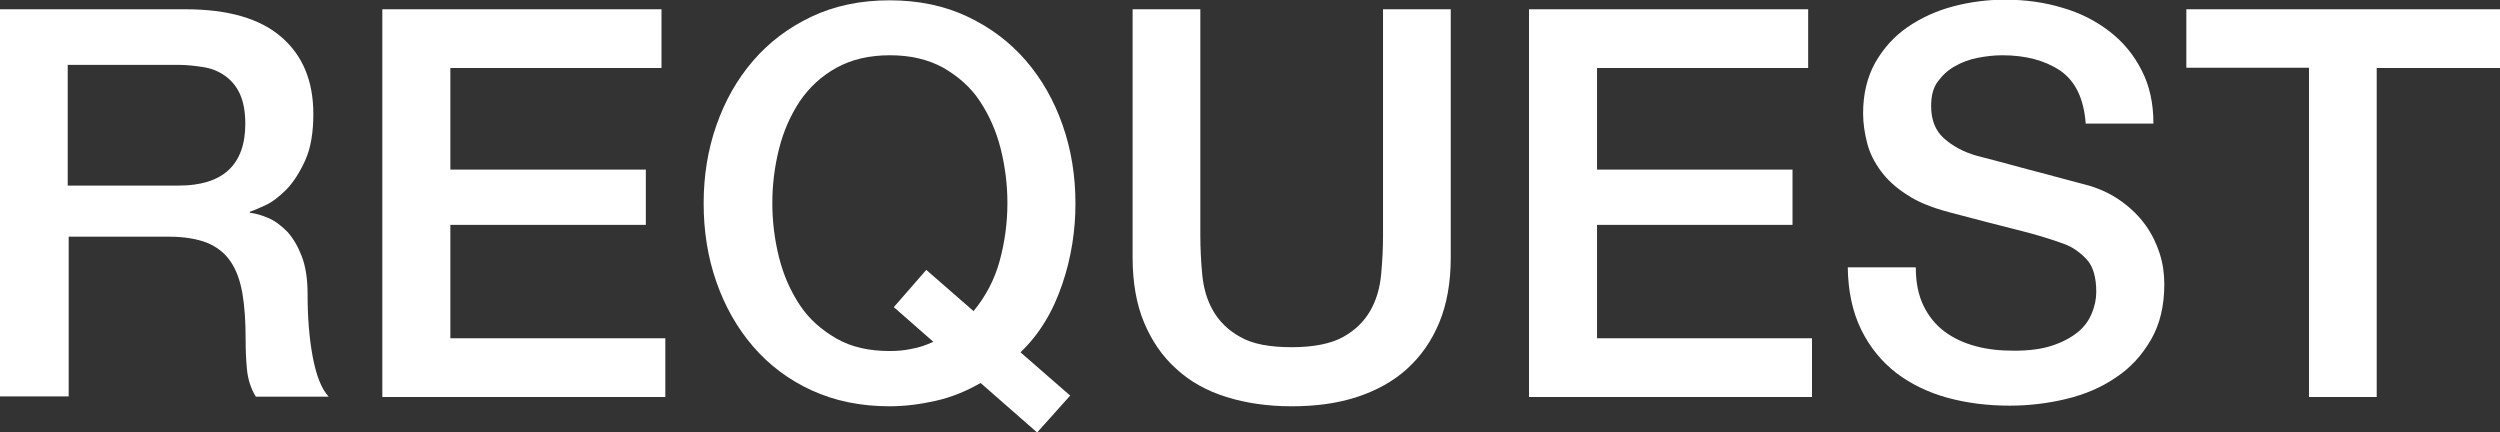
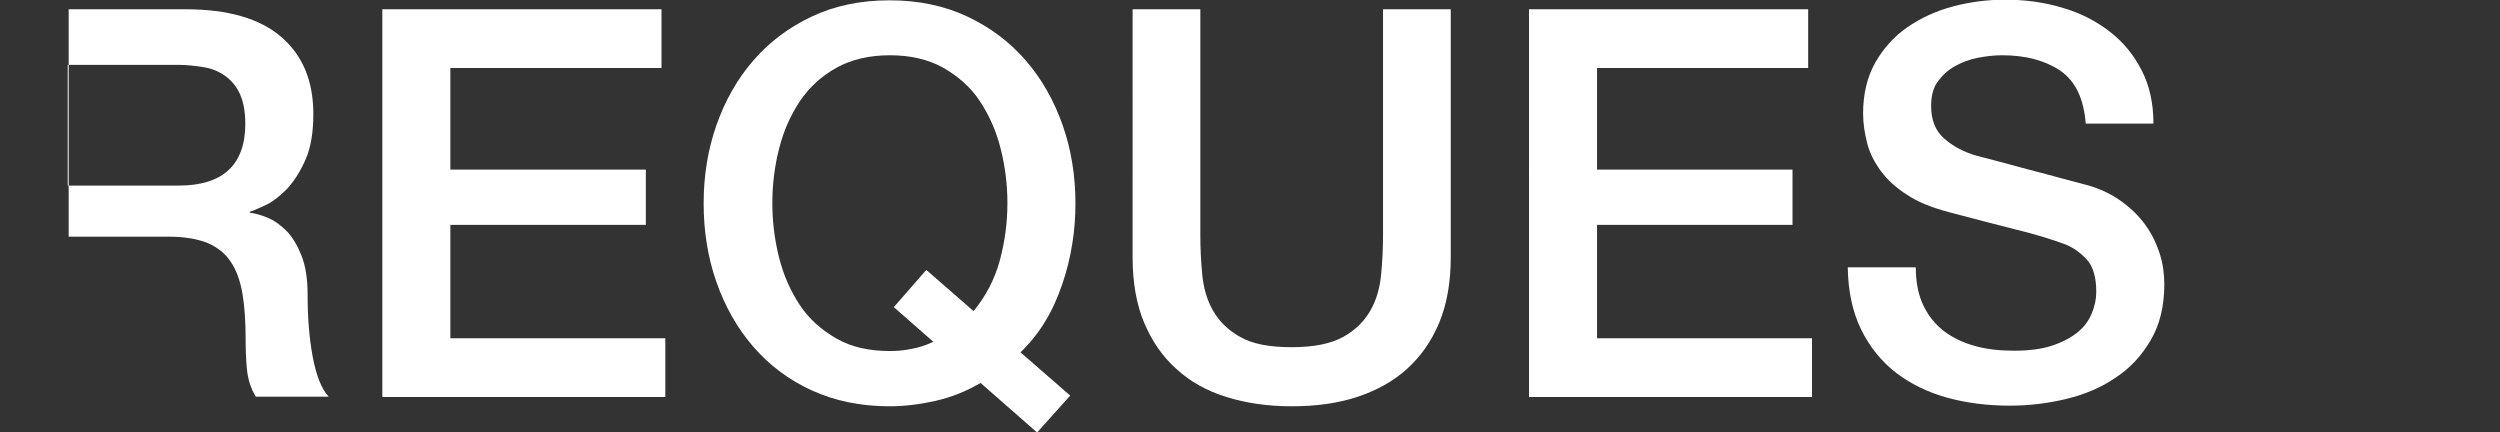
<svg xmlns="http://www.w3.org/2000/svg" id="_レイヤー_2" data-name="レイヤー 2" viewBox="0 0 78.27 13.53">
  <rect x="0" y="0" width="78.27" height="13.53" fill="#333333" stroke="none" />
  <defs>
    <style>
      .cls-1 {
        fill: #fff;
      }
    </style>
  </defs>
  <g id="_原稿" data-name="原稿">
    <g>
-       <path class="cls-1" d="M0,.29h5.8c1.34,0,2.34.29,3.01.87s1,1.38,1,2.41c0,.58-.08,1.06-.25,1.44s-.37.69-.59.92c-.23.23-.45.4-.67.5s-.38.17-.48.2v.03c.18.02.38.08.59.17.21.09.4.24.59.43.18.2.33.46.45.77.12.32.18.71.18,1.19,0,.71.05,1.36.16,1.95.11.58.27,1,.5,1.25h-2.28c-.16-.26-.25-.55-.28-.87-.03-.32-.04-.62-.04-.92,0-.56-.03-1.03-.1-1.44-.07-.4-.19-.74-.37-1-.18-.27-.43-.46-.74-.59-.31-.12-.71-.19-1.2-.19h-3.13v5H0V.29ZM2.12,5.81h3.48c.68,0,1.2-.16,1.55-.48.35-.32.53-.81.53-1.45,0-.39-.06-.7-.17-.94-.11-.24-.27-.43-.47-.57-.2-.14-.42-.23-.68-.27s-.52-.07-.79-.07h-3.45v3.79Z" />
+       <path class="cls-1" d="M0,.29h5.8c1.34,0,2.34.29,3.01.87s1,1.38,1,2.41c0,.58-.08,1.06-.25,1.44s-.37.69-.59.92c-.23.23-.45.4-.67.5s-.38.17-.48.2v.03c.18.02.38.08.59.17.21.09.4.24.59.43.18.2.33.46.45.77.12.32.18.71.18,1.19,0,.71.05,1.36.16,1.95.11.58.27,1,.5,1.25h-2.28c-.16-.26-.25-.55-.28-.87-.03-.32-.04-.62-.04-.92,0-.56-.03-1.03-.1-1.44-.07-.4-.19-.74-.37-1-.18-.27-.43-.46-.74-.59-.31-.12-.71-.19-1.2-.19h-3.13v5V.29ZM2.12,5.81h3.48c.68,0,1.2-.16,1.55-.48.35-.32.53-.81.53-1.45,0-.39-.06-.7-.17-.94-.11-.24-.27-.43-.47-.57-.2-.14-.42-.23-.68-.27s-.52-.07-.79-.07h-3.45v3.79Z" />
      <path class="cls-1" d="M11.97.29h8.74v1.84h-6.61v3.18h6.12v1.73h-6.12v3.55h6.73v1.84h-8.86V.29Z" />
      <path class="cls-1" d="M33.51,12.38l-1.04,1.16-1.77-1.55c-.45.26-.92.45-1.41.56-.49.11-.97.17-1.44.17-.91,0-1.72-.17-2.44-.5-.72-.33-1.33-.79-1.83-1.37-.5-.58-.88-1.25-1.15-2.02-.27-.77-.4-1.59-.4-2.46s.13-1.68.4-2.45c.27-.77.65-1.44,1.15-2.02.5-.58,1.11-1.04,1.83-1.38s1.53-.51,2.44-.51,1.72.17,2.44.51,1.33.8,1.83,1.38.88,1.25,1.15,2.02c.27.77.4,1.59.4,2.45,0,.42-.03.84-.1,1.27-.07.43-.17.84-.31,1.25-.14.41-.31.8-.53,1.16-.22.37-.48.69-.78.98l1.56,1.36ZM27.98,9.62l1.02-1.17,1.48,1.29c.38-.46.66-.99.82-1.58.16-.59.24-1.19.24-1.8,0-.58-.07-1.14-.21-1.7-.14-.56-.36-1.05-.65-1.49-.29-.44-.68-.78-1.15-1.05-.47-.26-1.03-.39-1.67-.39s-1.2.13-1.67.39-.85.61-1.15,1.05c-.29.44-.51.93-.65,1.49-.14.56-.21,1.12-.21,1.7s.07,1.14.21,1.7c.14.56.36,1.05.65,1.49.29.44.68.78,1.15,1.05s1.03.39,1.67.39c.23,0,.46-.02.69-.07.23-.04.46-.12.67-.22l-1.22-1.07Z" />
      <path class="cls-1" d="M35.46.29h2.12v7.07c0,.41.02.82.06,1.24.04.42.15.8.34,1.13.19.33.47.61.85.82.38.22.92.32,1.61.32s1.23-.11,1.61-.32c.38-.21.66-.49.85-.82.19-.33.3-.71.34-1.13.04-.42.06-.83.06-1.24V.29h2.12v7.77c0,.78-.12,1.46-.36,2.04s-.58,1.06-1.01,1.45-.96.68-1.57.88-1.29.29-2.04.29-1.43-.1-2.04-.29-1.14-.48-1.57-.88c-.44-.39-.77-.88-1.01-1.45s-.36-1.26-.36-2.04V.29Z" />
      <path class="cls-1" d="M47.87.29h8.74v1.84h-6.61v3.18h6.12v1.73h-6.12v3.55h6.73v1.84h-8.86V.29Z" />
      <path class="cls-1" d="M59.98,8.38c0,.46.08.86.24,1.19.16.33.38.6.66.81.28.21.61.36.98.46s.77.14,1.2.14c.46,0,.86-.05,1.19-.16.33-.11.59-.25.8-.42s.35-.37.44-.59c.09-.22.14-.44.14-.67,0-.46-.1-.81-.31-1.03-.21-.22-.44-.38-.69-.47-.43-.16-.93-.31-1.5-.45-.57-.14-1.28-.33-2.12-.55-.52-.14-.96-.31-1.3-.54-.35-.22-.62-.47-.82-.74s-.35-.56-.43-.87c-.08-.31-.13-.62-.13-.94,0-.61.13-1.14.38-1.59.26-.45.59-.82,1.01-1.11.42-.29.9-.51,1.43-.65.53-.14,1.07-.21,1.62-.21.63,0,1.23.08,1.79.25.56.16,1.05.41,1.48.74s.76.73,1.01,1.22c.25.48.37,1.04.37,1.67h-2.12c-.06-.78-.32-1.33-.8-1.66-.48-.32-1.08-.48-1.82-.48-.25,0-.5.03-.76.08-.26.05-.5.14-.71.26-.22.12-.39.28-.54.48s-.21.46-.21.77c0,.43.13.77.4,1.01.27.24.61.43,1.04.55.05.01.22.06.54.14.31.08.66.18,1.04.28.39.1.76.2,1.13.3.37.1.63.17.79.21.4.12.74.29,1.04.51s.54.46.74.74c.2.28.34.58.44.89.1.32.14.64.14.95,0,.68-.14,1.26-.42,1.74-.28.48-.64.88-1.1,1.18-.45.31-.97.53-1.55.67s-1.17.21-1.77.21c-.69,0-1.34-.08-1.96-.25-.61-.17-1.14-.43-1.6-.78-.45-.35-.82-.8-1.09-1.35-.27-.55-.41-1.2-.42-1.95h2.12Z" />
-       <path class="cls-1" d="M68.44.29h9.83v1.84h-3.86v10.3h-2.12V2.12h-3.84V.29Z" />
    </g>
  </g>
</svg>